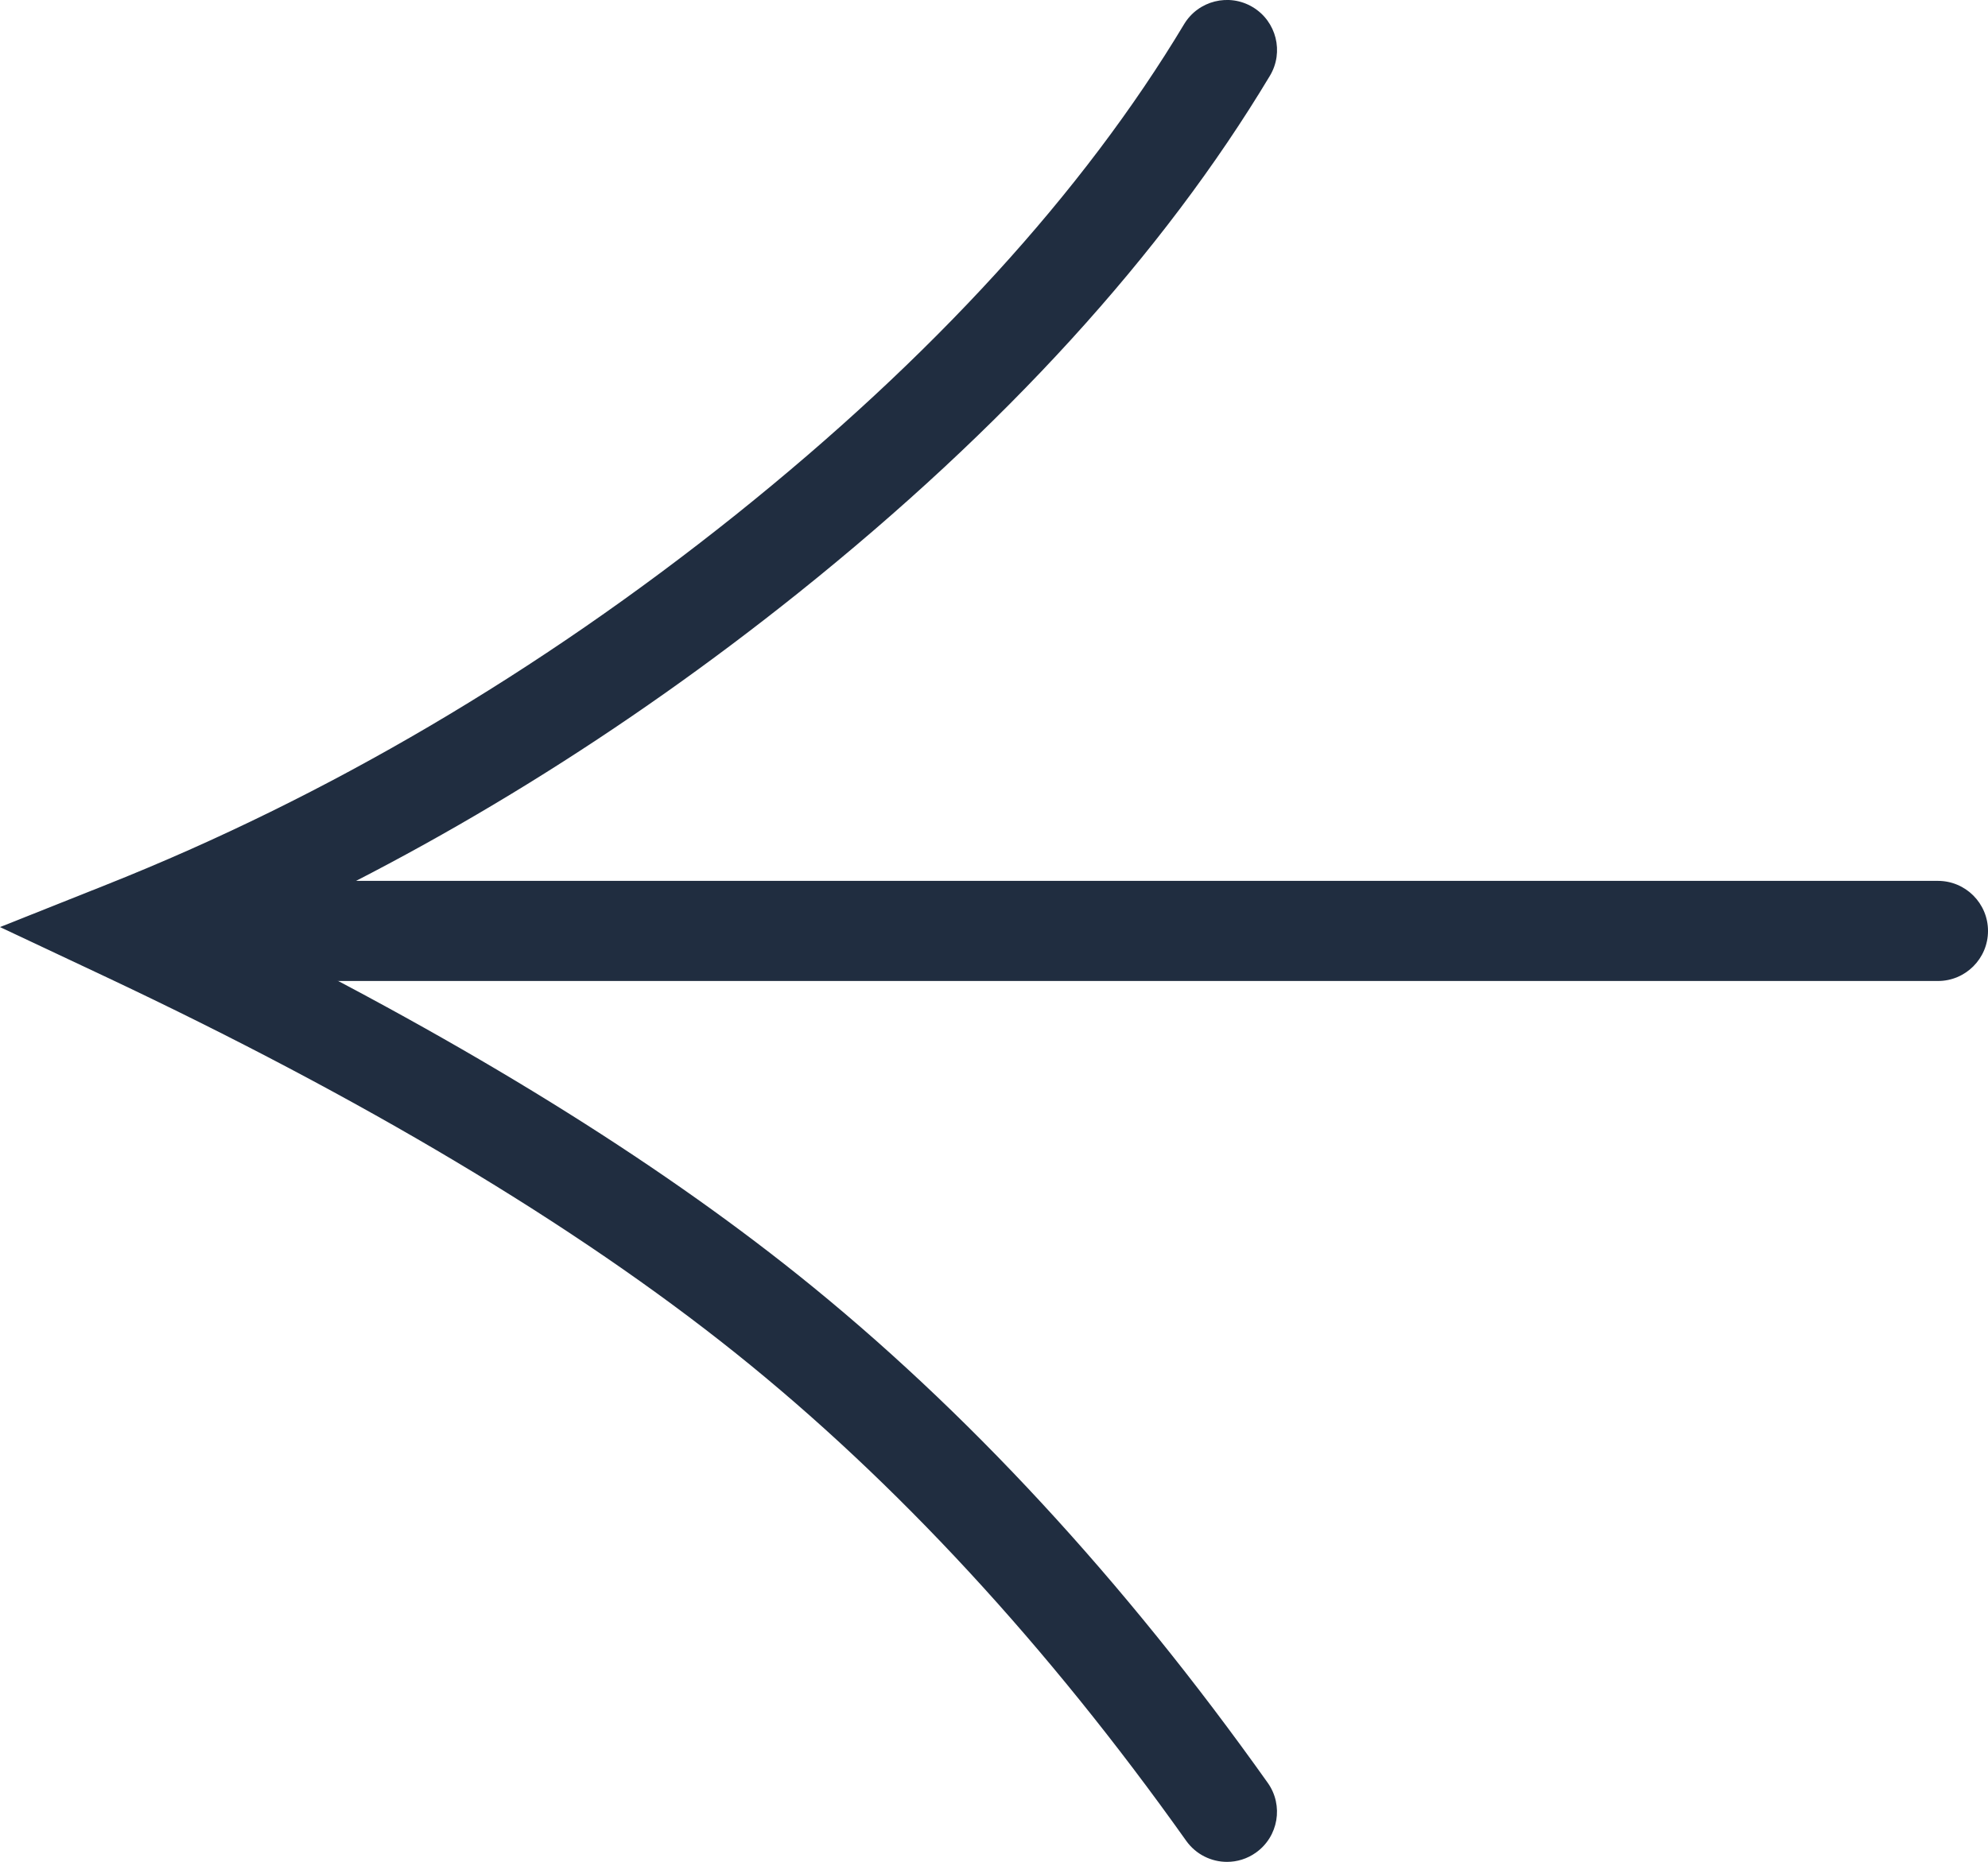
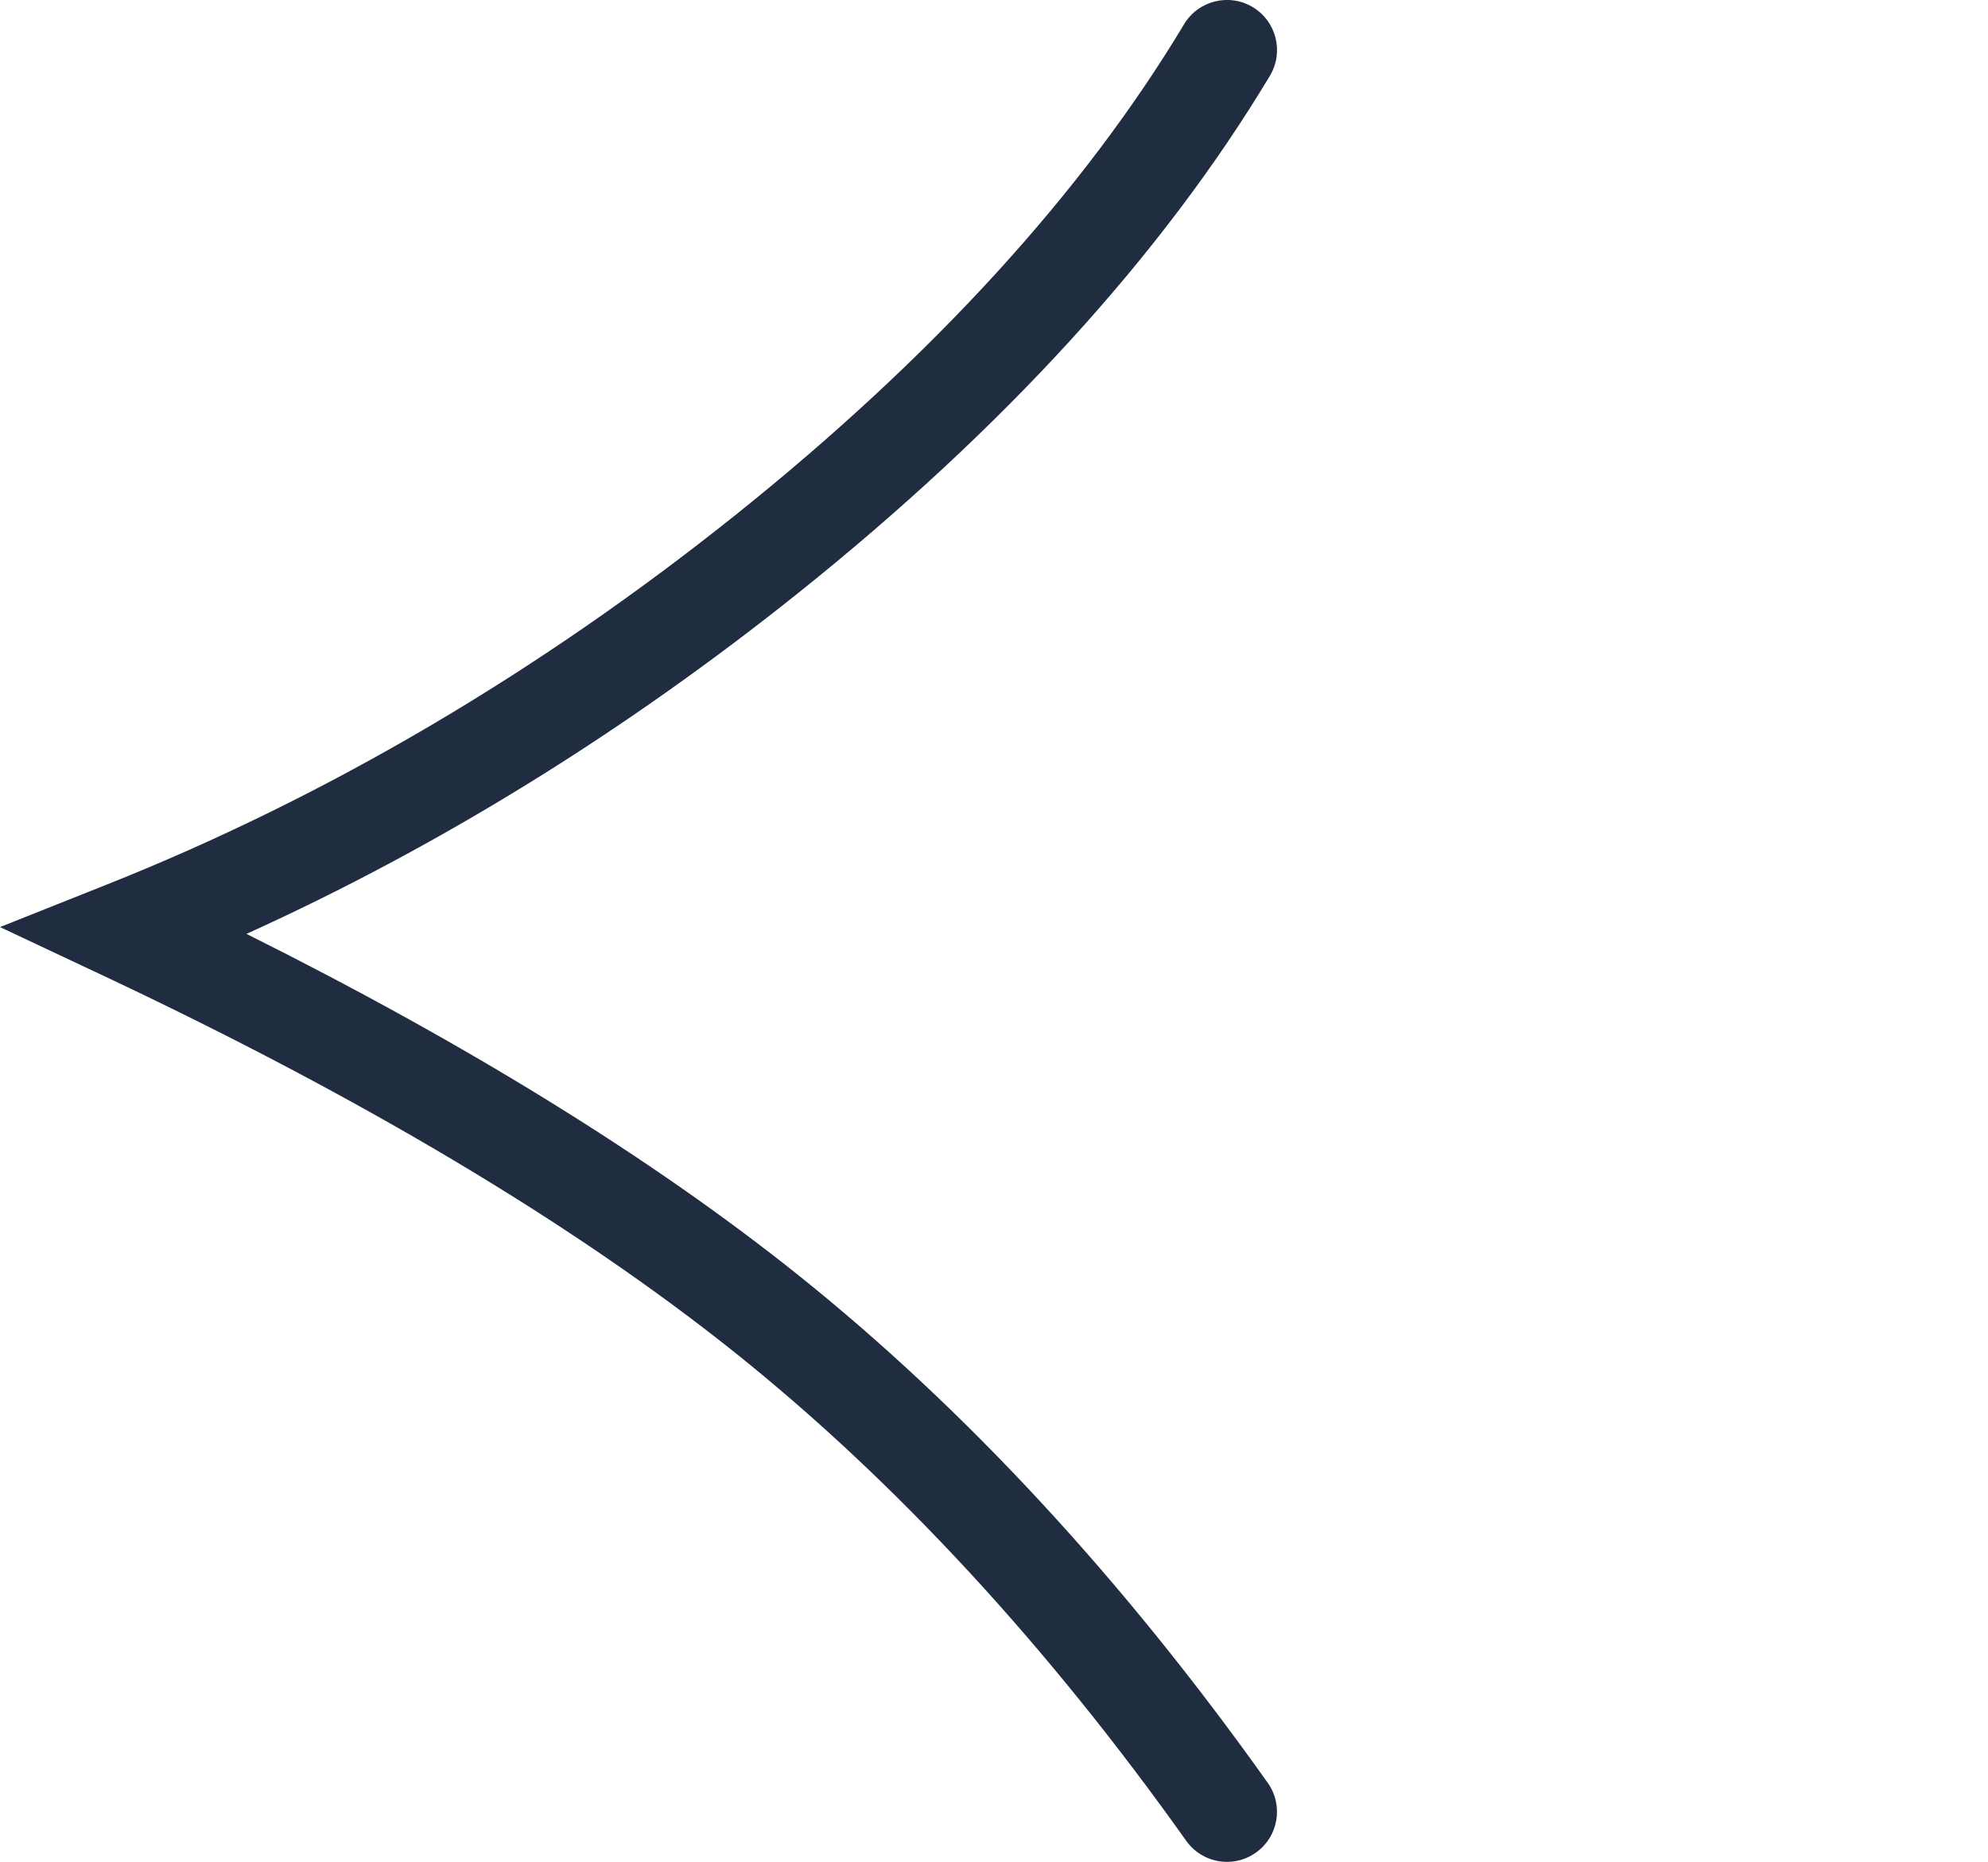
<svg xmlns="http://www.w3.org/2000/svg" id="Layer_2" viewBox="0 0 416.51 390.16">
  <g id="Layer_1-2" data-name="Layer_1">
    <g>
-       <path d="M257.08,390.16c-3.28,0-6.51-1.54-8.56-4.42-29.08-40.95-60.84-75.33-94.39-102.18-33.64-26.92-78.14-53.5-132.27-79L0,194.27l22.45-8.94c46.01-18.31,90.32-44.37,131.68-77.44,41.19-32.97,72.79-67.55,93.94-102.8,2.98-4.97,9.42-6.58,14.39-3.6,4.97,2.98,6.58,9.42,3.6,14.39-22.43,37.39-55.68,73.86-98.83,108.39-36.54,29.22-75.33,53.18-115.59,71.43,46.32,23.12,85.13,47.12,115.59,71.49,35.07,28.06,68.17,63.87,98.38,106.41,3.35,4.72,2.24,11.27-2.48,14.62-1.84,1.31-3.96,1.94-6.06,1.94Z" style="fill: #202d40;" />
-       <path d="M406.02,205.57H49.42c-5.79,0-10.49-4.7-10.49-10.49s4.7-10.49,10.49-10.49h356.6c5.79,0,10.49,4.7,10.49,10.49s-4.7,10.49-10.49,10.49Z" style="fill: #202d40;" />
+       <path d="M257.08,390.16c-3.28,0-6.51-1.54-8.56-4.42-29.08-40.95-60.84-75.33-94.39-102.18-33.64-26.92-78.14-53.5-132.27-79L0,194.27l22.45-8.94c46.01-18.31,90.32-44.37,131.68-77.44,41.19-32.97,72.79-67.55,93.94-102.8,2.98-4.97,9.42-6.58,14.39-3.6,4.97,2.98,6.58,9.42,3.6,14.39-22.43,37.39-55.68,73.86-98.83,108.39-36.54,29.22-75.33,53.18-115.59,71.43,46.32,23.12,85.13,47.12,115.59,71.49,35.07,28.06,68.17,63.87,98.38,106.41,3.35,4.72,2.24,11.27-2.48,14.62-1.84,1.31-3.96,1.94-6.06,1.94" style="fill: #202d40;" />
    </g>
  </g>
</svg>